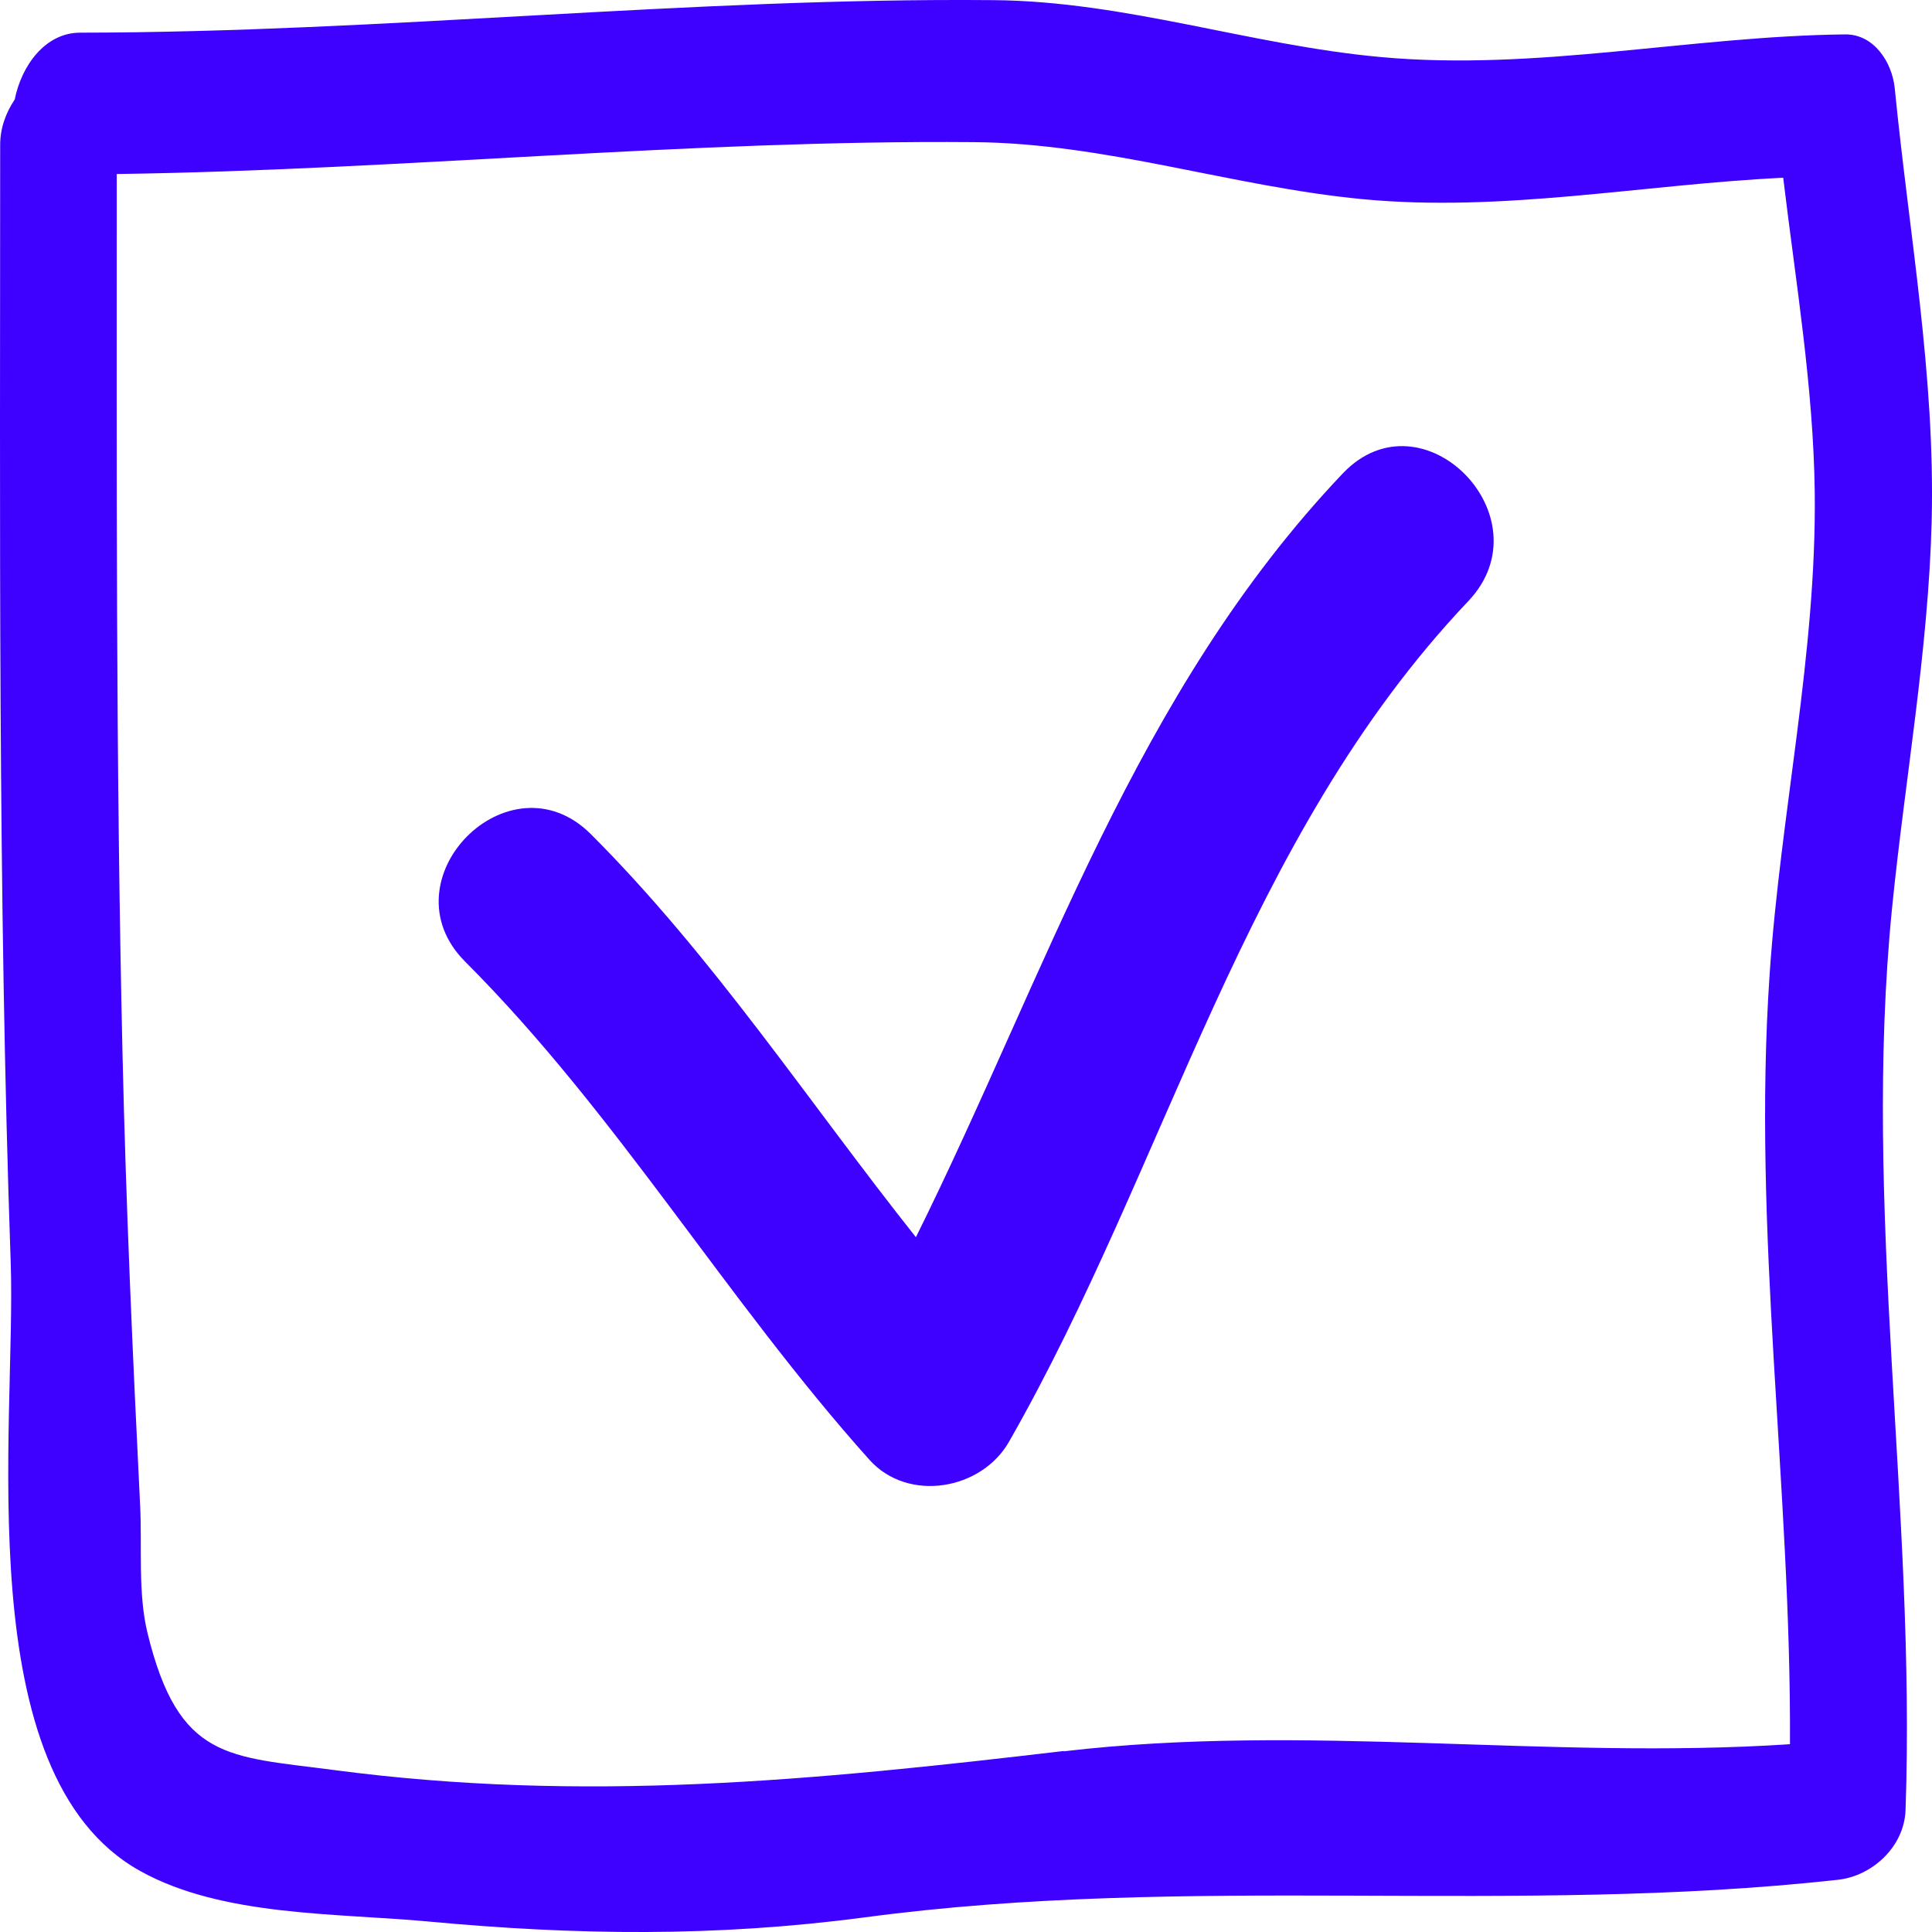
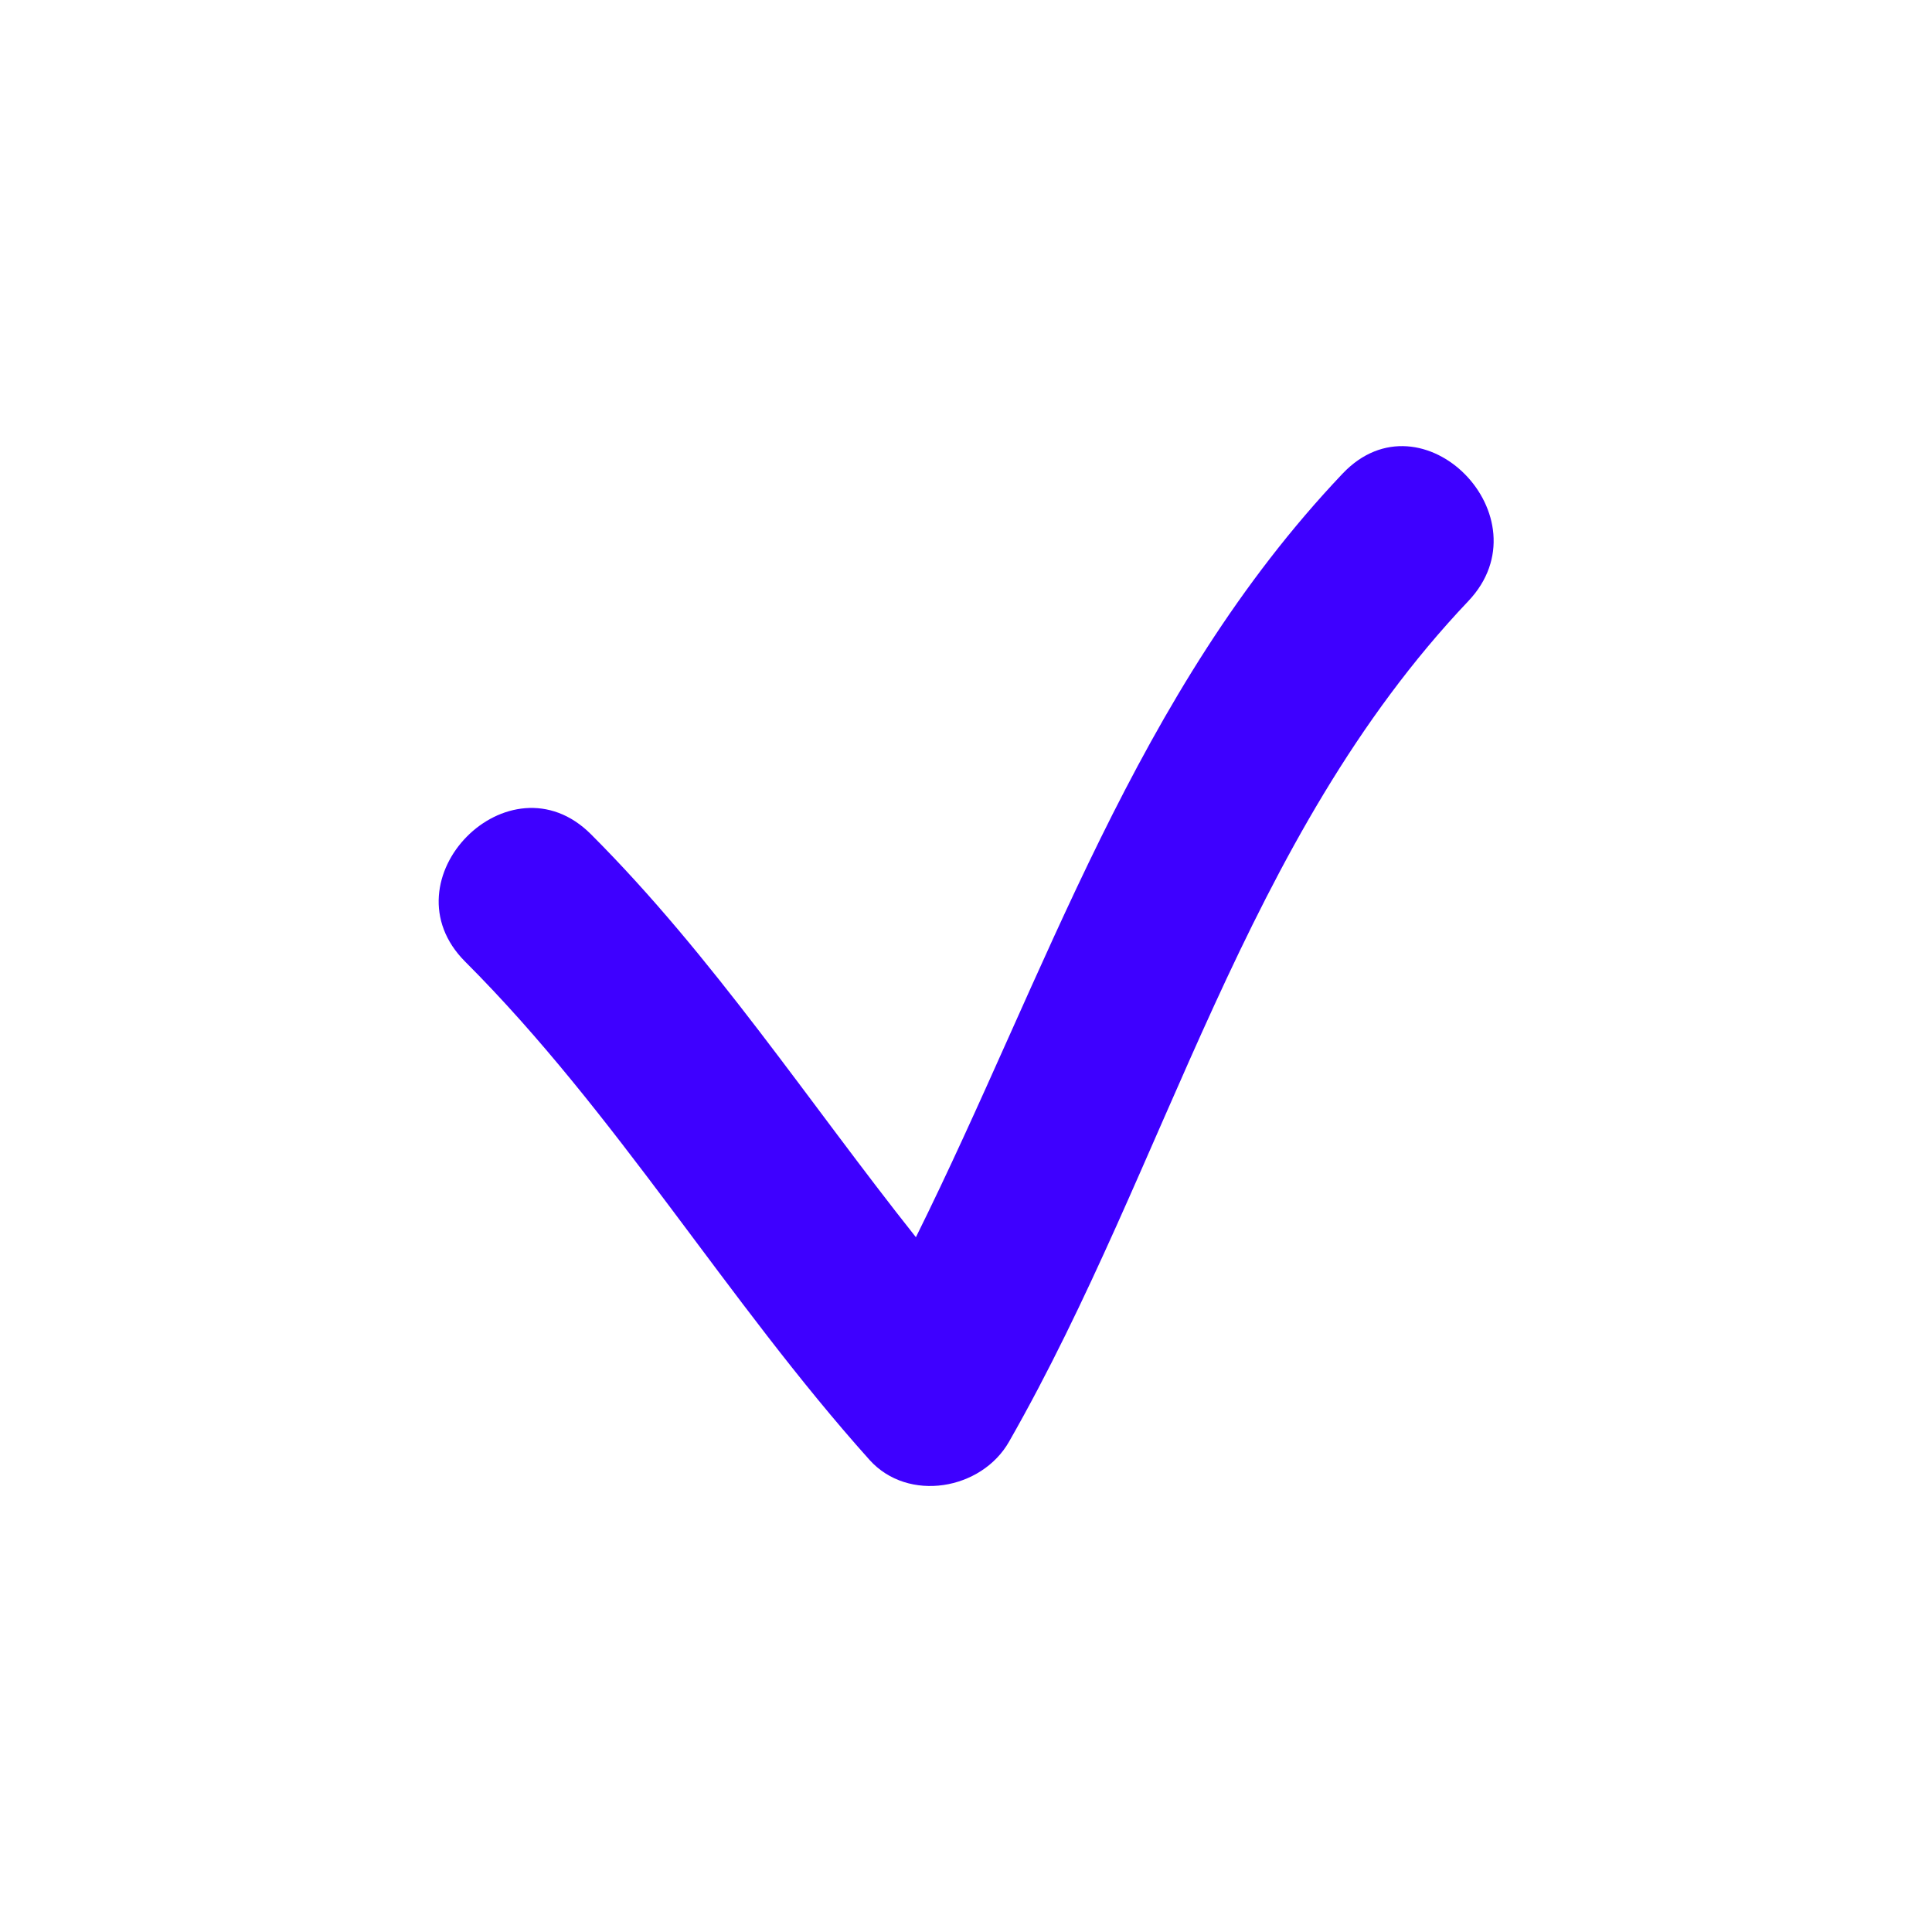
<svg xmlns="http://www.w3.org/2000/svg" width="56" height="56" viewBox="0 0 56 56" fill="none">
  <path d="M38.916 13.728C32.895 20.074 30.34 28.218 26.548 35.861C23.434 31.941 20.684 27.736 17.128 24.18C14.76 21.813 11.116 25.506 13.483 27.874C17.874 32.265 21.057 37.688 25.203 42.315C26.323 43.562 28.454 43.189 29.25 41.784C33.867 33.699 36.038 24.298 42.561 17.422C44.86 14.995 41.225 11.292 38.916 13.728Z" fill="#3E00FF" />
-   <path d="M55.99 15.113C56.098 10.889 55.332 6.743 54.919 2.549C54.84 1.802 54.32 0.997 53.495 0.997C48.995 1.046 44.545 2.067 40.036 1.655C36.234 1.311 32.629 0.034 28.788 0.004C19.996 -0.074 11.135 0.938 2.323 0.947C1.312 0.947 0.624 1.9 0.427 2.883C0.172 3.266 0.005 3.708 0.005 4.199C0.005 14.995 -0.064 25.801 0.31 36.587C0.477 41.283 -0.968 51.431 4.062 54.231C6.439 55.557 9.77 55.449 12.393 55.694C16.705 56.097 20.743 56.146 25.055 55.577C34.525 54.309 43.858 55.527 53.278 54.486C54.261 54.378 55.194 53.533 55.233 52.472C55.538 43.749 53.976 35.045 54.84 26.341C55.214 22.599 55.892 18.885 55.99 15.123V15.113ZM30.841 50.753C23.582 51.608 16.941 52.266 9.662 51.303C6.626 50.901 5.182 51.038 4.278 47.344C3.993 46.185 4.121 44.82 4.062 43.641C3.846 39.279 3.65 34.908 3.551 30.546C3.355 22.049 3.384 13.541 3.384 5.044C11.666 4.926 19.986 4.052 28.228 4.12C32.059 4.15 35.694 5.407 39.476 5.771C43.553 6.164 47.61 5.348 51.687 5.152C52.05 8.178 52.561 11.203 52.601 14.249C52.66 18.944 51.608 23.571 51.294 28.237C50.783 35.694 51.923 43.11 51.883 50.557C44.869 51.018 37.846 49.938 30.831 50.763L30.841 50.753Z" fill="#3E00FF" />
</svg>